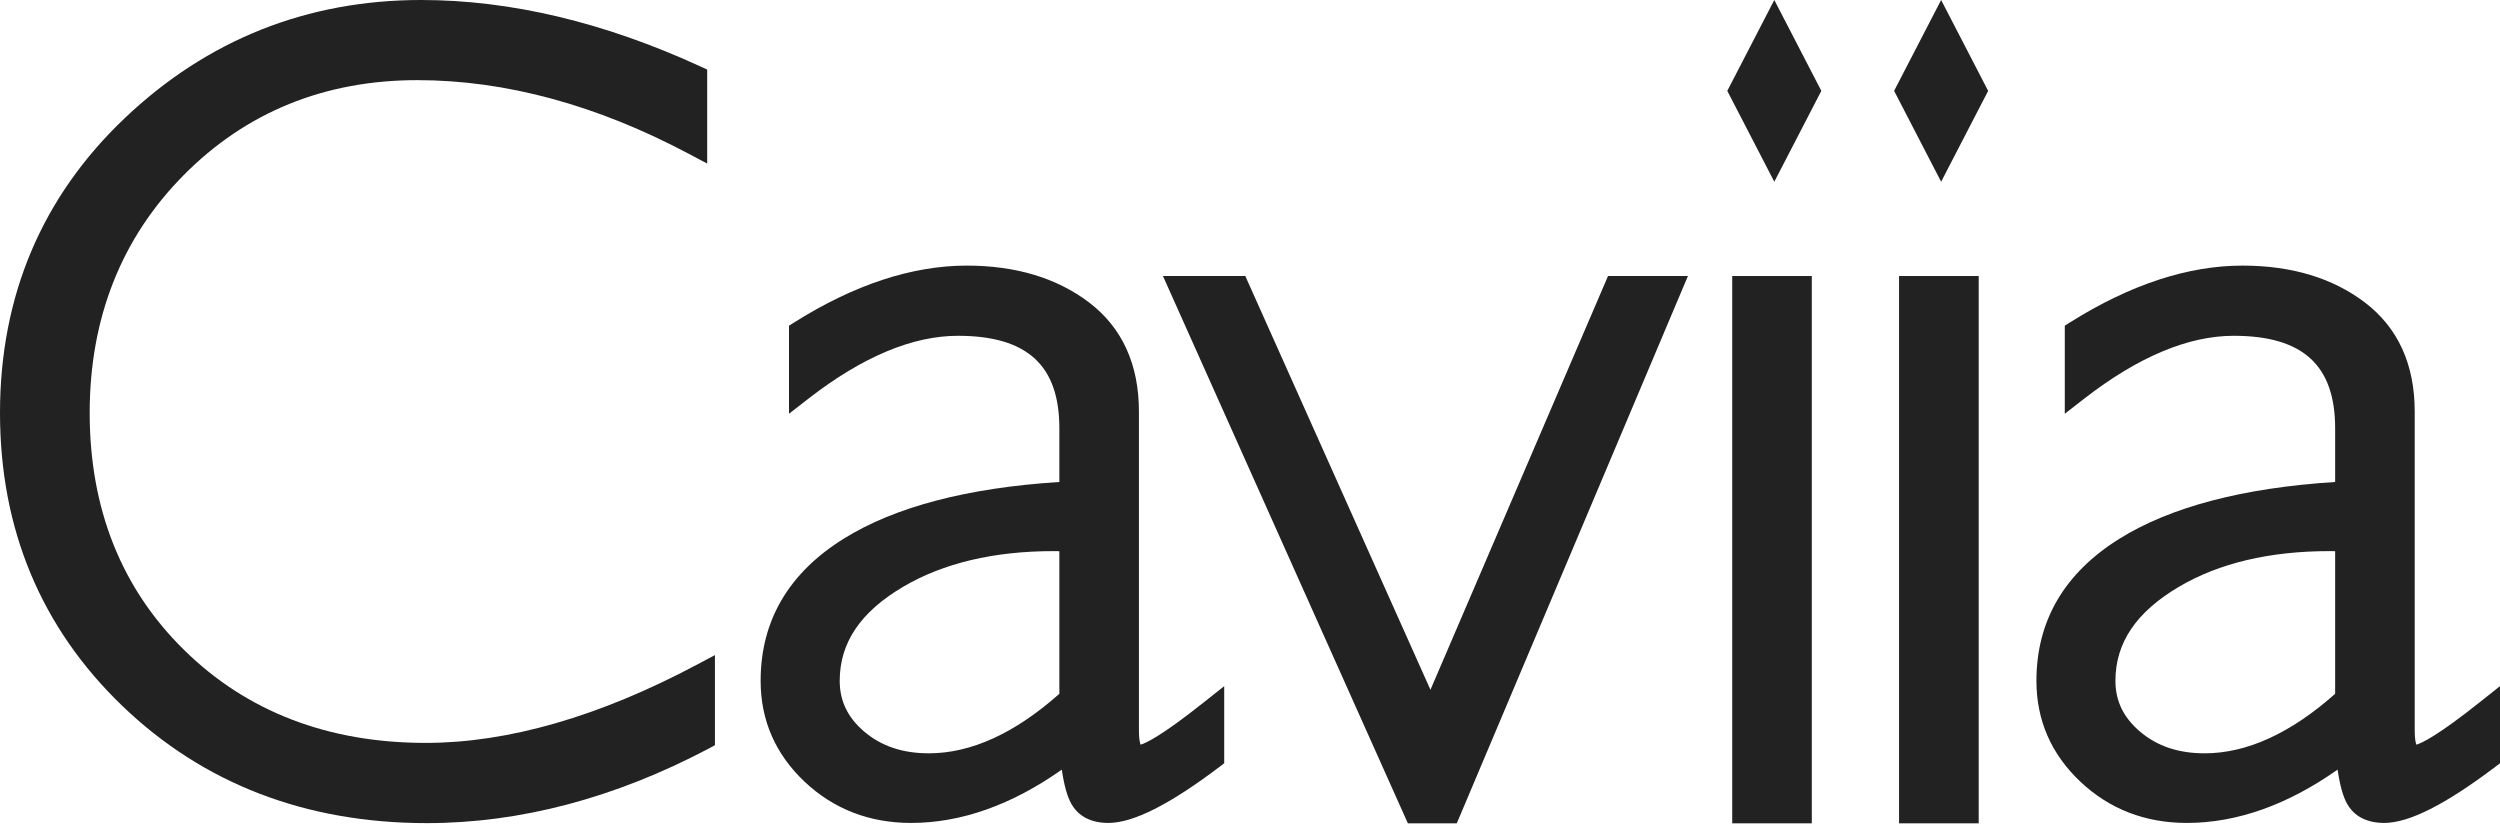
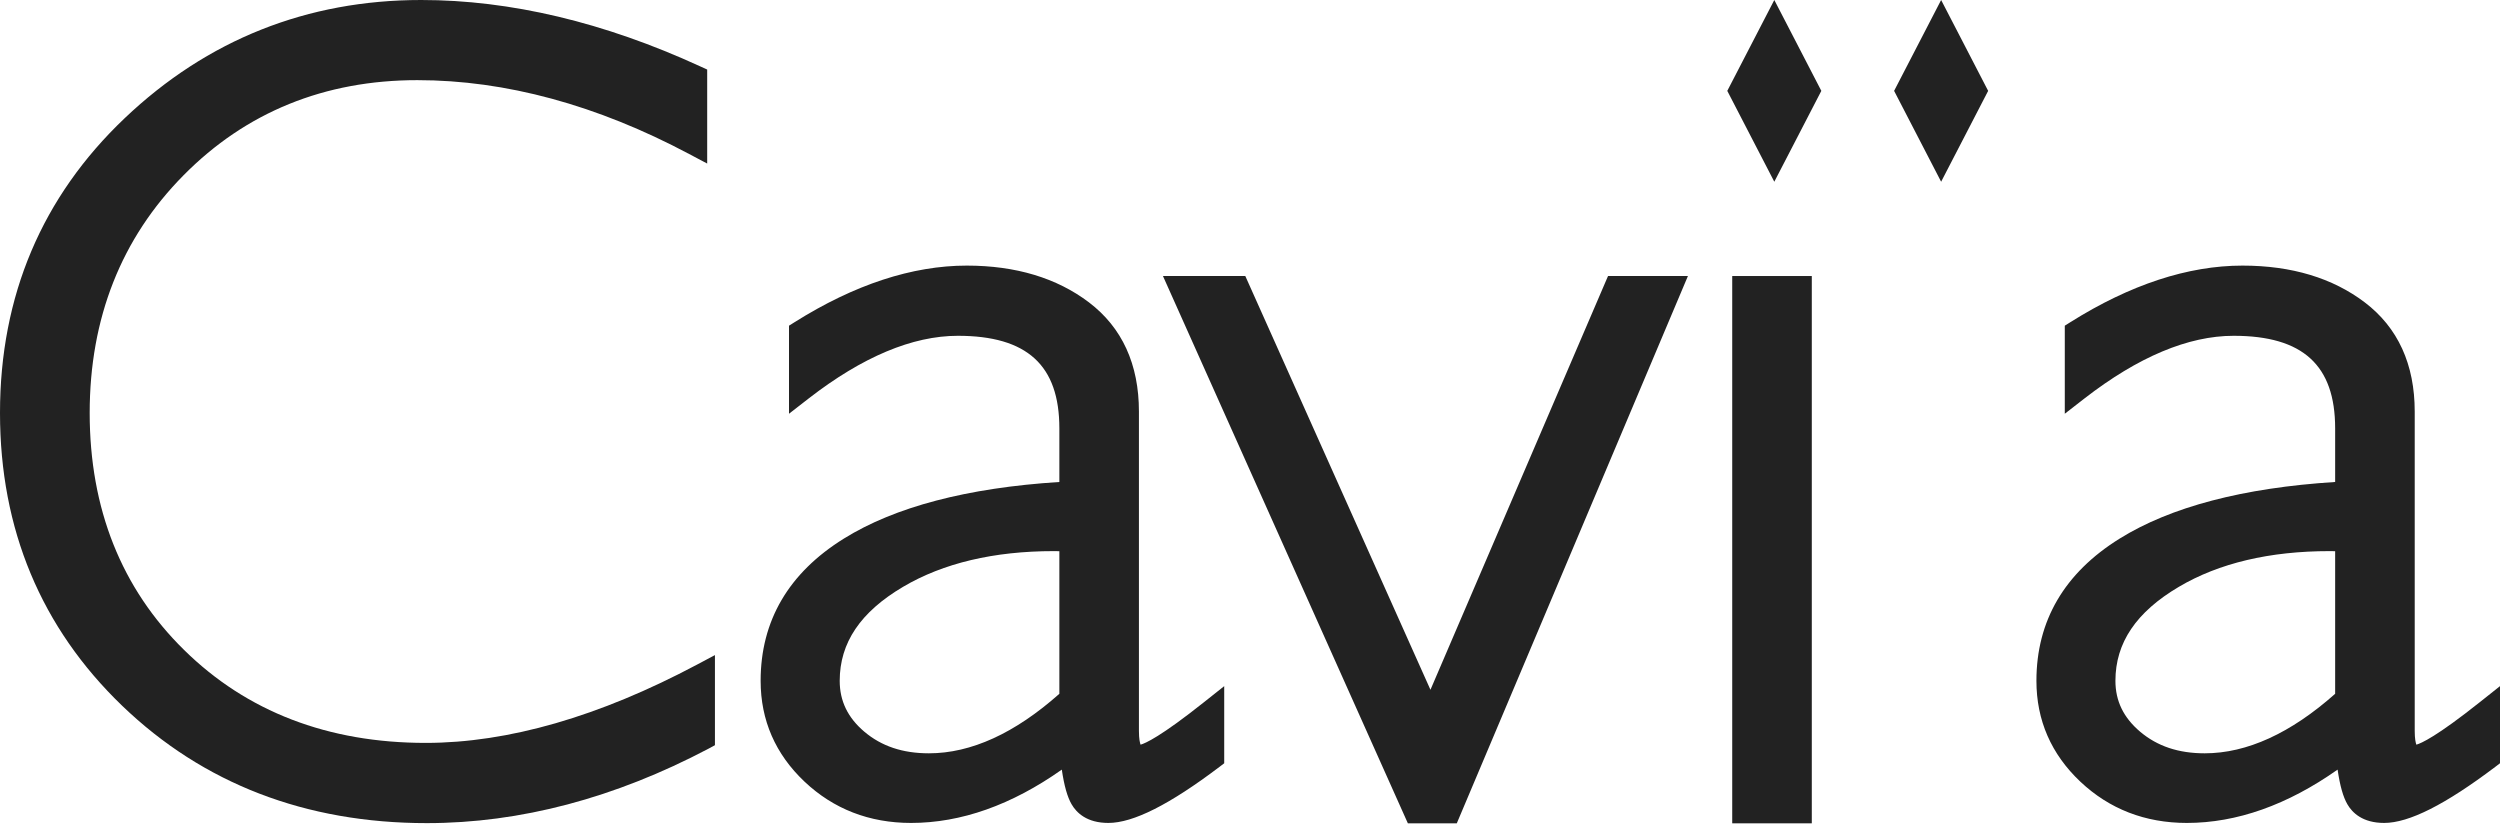
<svg xmlns="http://www.w3.org/2000/svg" width="320" height="106" viewBox="0 0 320 106" fill="none">
  <path d="M91.512 83.852V95.384L90.688 95.832C78.718 102.146 66.591 105.36 54.642 105.36C39.114 105.36 25.996 100.299 15.633 90.333C5.26 80.346 0 67.739 0 52.858C0 37.872 5.375 25.182 15.967 15.122C26.538 5.082 39.312 0 53.922 0C65.329 0 77.33 2.849 89.602 8.484L90.52 8.902V20.935L88.214 19.714C76.422 13.441 64.713 10.259 53.421 10.259C41.556 10.259 31.485 14.35 23.502 22.427C15.518 30.494 11.48 40.742 11.48 52.858C11.48 65.109 15.539 75.316 23.564 83.195C31.589 91.095 41.994 95.091 54.496 95.091C65.026 95.091 76.714 91.721 89.216 85.073L91.512 83.852Z" fill="#222222" />
  <path d="M216.054 35.331L186.469 105.386H180.207L148.858 35.331H159.398L183.098 88.292L205.827 35.331H216.054Z" fill="#222222" />
  <path d="M231.91 35.331H221.725V105.386H231.91V35.331Z" fill="#222222" />
-   <path d="M253.274 35.331H243.078V105.386H253.274V35.331Z" fill="#222222" />
  <path d="M317.464 89.839C311.881 94.284 309.898 95.151 309.293 95.318C309.209 95.088 309.084 94.577 309.084 93.564V52.687C309.084 46.634 306.934 41.928 302.687 38.703C298.575 35.583 293.315 33.997 287.044 33.997C280.072 33.997 272.663 36.428 265.024 41.229L264.293 41.688V52.959L266.819 50.997C273.686 45.674 280.104 42.982 285.906 42.982C294.766 42.982 298.899 46.749 298.899 54.827V61.693C287.117 62.445 277.85 64.876 271.306 68.946C264.241 73.34 260.662 79.466 260.662 87.146C260.662 92.187 262.551 96.528 266.287 100.056C269.991 103.551 274.573 105.336 279.916 105.336C286.303 105.336 292.783 103.04 299.212 98.511C299.514 100.577 299.921 102.007 300.464 102.946C301.09 104.032 302.416 105.336 305.171 105.336C308.354 105.336 312.998 102.988 319.384 98.167L320 97.697V87.825L317.464 89.839ZM298.899 70.553V88.806C293.211 93.857 287.597 96.424 282.201 96.424C278.841 96.424 276.138 95.516 273.936 93.658C271.807 91.853 270.774 89.724 270.774 87.146C270.774 82.273 273.435 78.338 278.893 75.114C284.028 72.077 290.519 70.543 298.189 70.543C298.419 70.543 298.659 70.553 298.899 70.553Z" fill="#222222" />
  <path d="M154.163 89.839C148.58 94.284 146.597 95.151 145.992 95.318C145.908 95.088 145.783 94.577 145.783 93.564V52.687C145.783 46.634 143.633 41.928 139.386 38.703C135.274 35.583 130.014 33.997 123.753 33.997C116.771 33.997 109.362 36.428 101.723 41.229L100.992 41.688V52.959L103.518 50.997C110.385 45.674 116.803 42.982 122.605 42.982C131.465 42.982 135.598 46.749 135.598 54.827V61.693C123.815 62.445 114.548 64.876 108.005 68.946C100.94 73.34 97.361 79.466 97.361 87.146C97.361 92.187 99.25 96.528 102.986 100.056C106.69 103.551 111.272 105.336 116.615 105.336C123.012 105.336 129.493 103.04 135.911 98.511C136.213 100.577 136.62 102.007 137.163 102.946C137.789 104.032 139.115 105.336 141.87 105.336C145.052 105.336 149.707 102.988 156.083 98.167L156.699 97.697V87.825L154.163 89.839ZM135.598 70.553V88.806C129.91 93.857 124.296 96.424 118.9 96.424C115.54 96.424 112.837 95.516 110.635 93.658C108.506 91.853 107.483 89.724 107.483 87.146C107.483 82.273 110.134 78.338 115.592 75.114C120.737 72.077 127.218 70.543 134.888 70.543C135.117 70.543 135.358 70.553 135.598 70.553Z" fill="#222222" />
  <path d="M227.111 23.262L221.092 11.631L227.111 0L233.13 11.631L227.111 23.262Z" fill="#222222" />
  <path d="M248.465 23.262L242.446 11.631L248.465 0L254.483 11.631L248.465 23.262Z" fill="#222222" />
</svg>